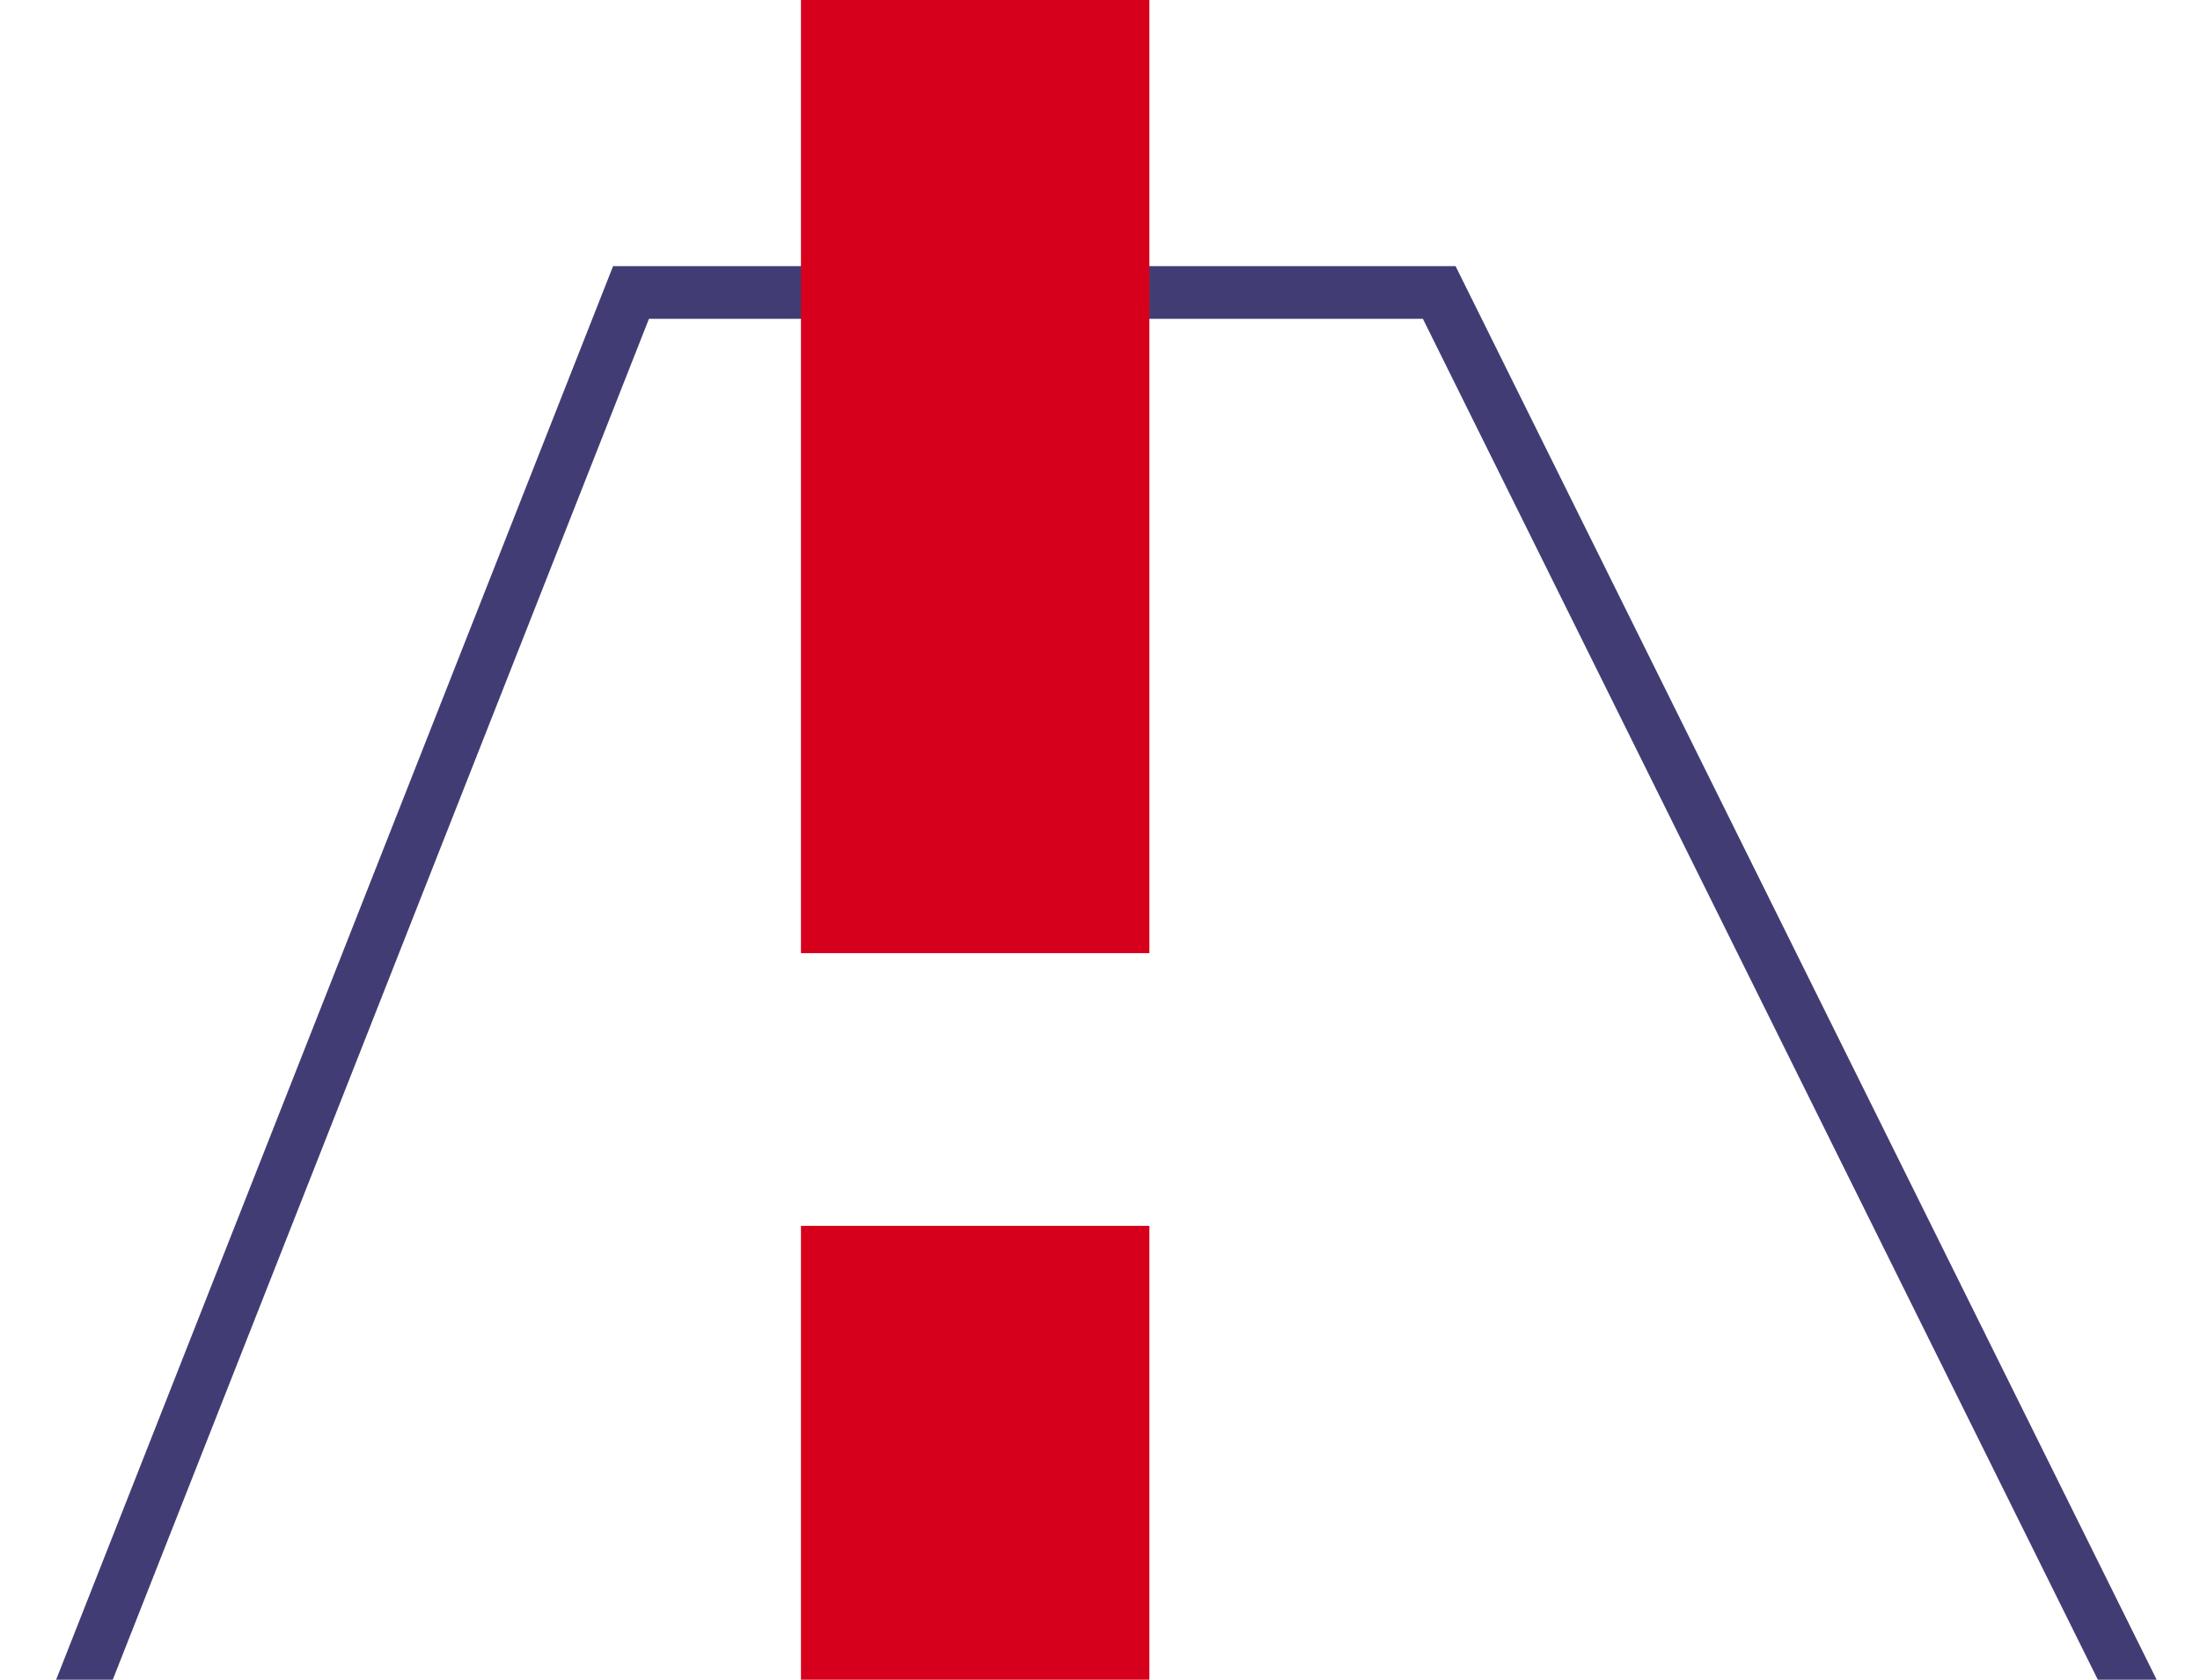
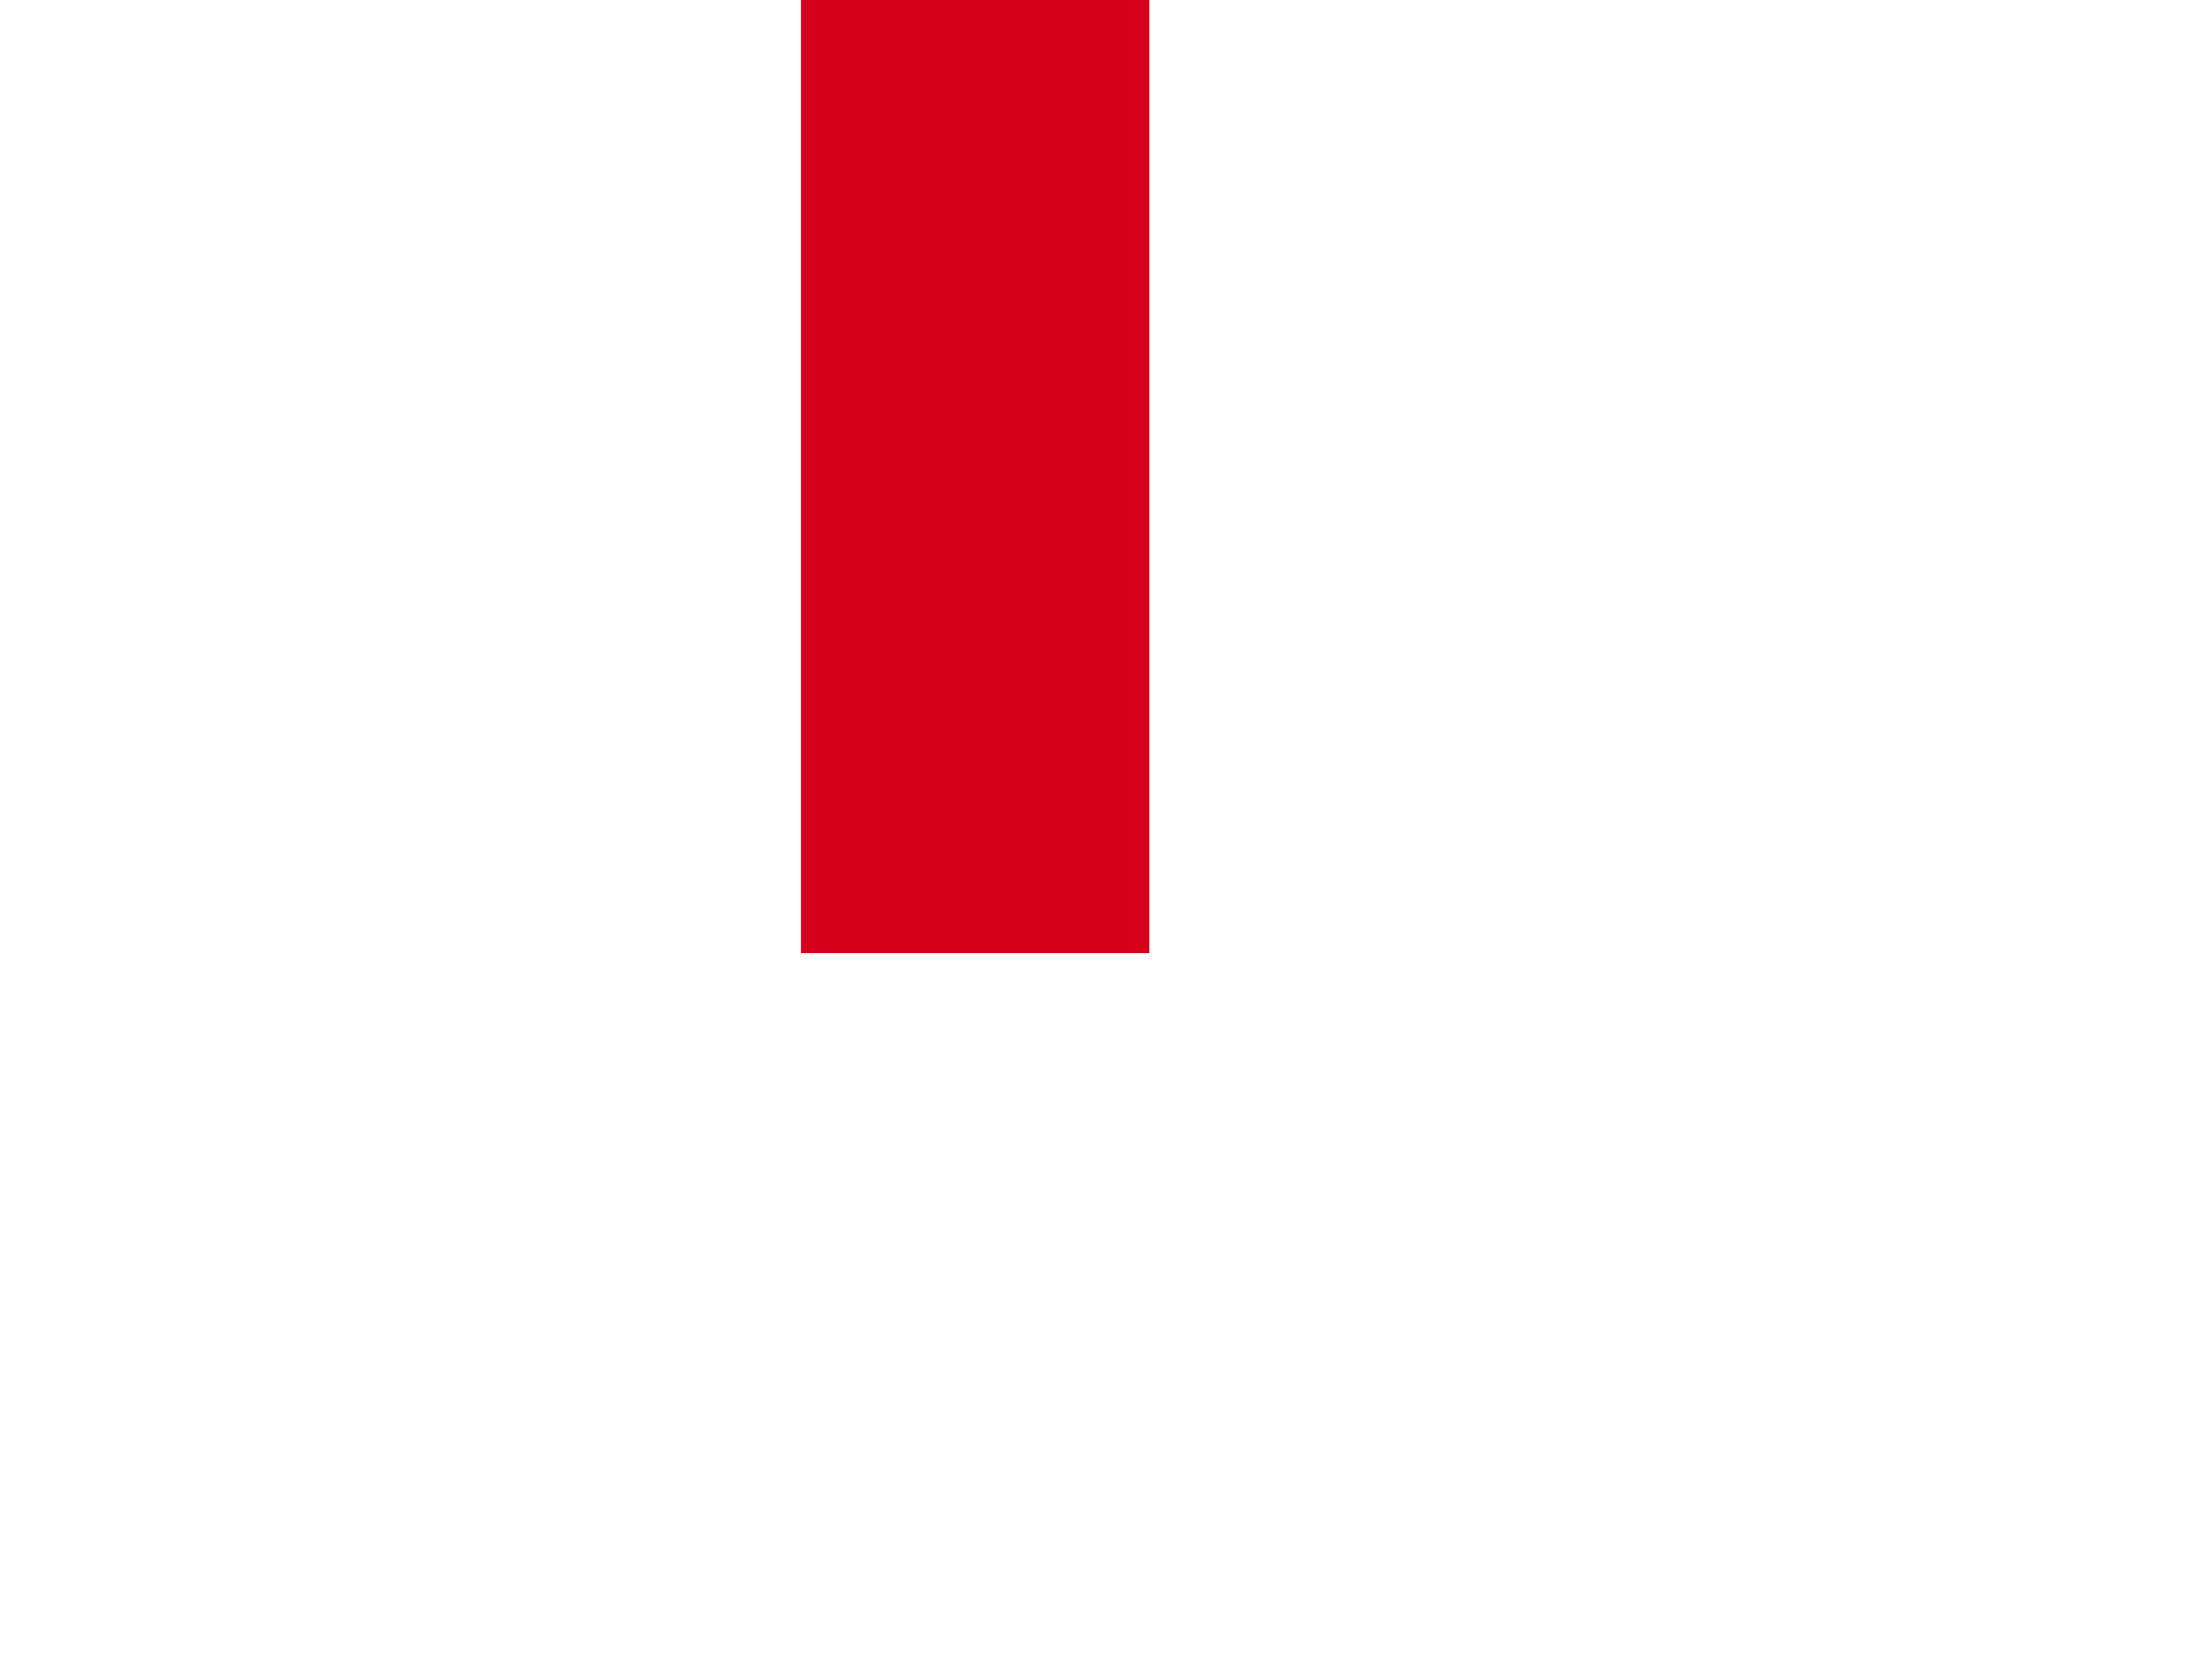
<svg xmlns="http://www.w3.org/2000/svg" version="1.1" id="Layer_1" x="0px" y="0px" width="334px" height="255px" viewBox="0 0 334 255" style="enable-background:new 0 0 334 255;" xml:space="preserve">
  <style type="text/css">
	.Drop_x0020_Shadow{fill:none;}
	.Outer_x0020_Glow_x0020_5_x0020_pt{fill:none;}
	.Blue_x0020_Neon{fill:none;stroke:#8AACDA;stroke-width:7;stroke-linecap:round;stroke-linejoin:round;}
	.Chrome_x0020_Highlight{fill:url(#SVGID_1_);stroke:#FFFFFF;stroke-width:0.363;stroke-miterlimit:1;}
	.Jive_GS{fill:#FFDD00;}
	.Alyssa_GS{fill:#A6D0E4;}
	.st0{fill:none;stroke:#413D74;stroke-width:8;}
	.st1{fill:#D6001C;}
</style>
  <linearGradient id="SVGID_1_" gradientUnits="userSpaceOnUse" x1="-508.901" y1="-197.235" x2="-508.901" y2="-198.235">
    <stop offset="0" style="stop-color:#656565" />
    <stop offset="0.618" style="stop-color:#1B1B1B" />
    <stop offset="0.629" style="stop-color:#545454" />
    <stop offset="0.983" style="stop-color:#3E3E3E" />
  </linearGradient>
  <g>
-     <path id="Stroke_592" class="st0" d="M379.5,369L218.5,44.4H95.8L-32.1,369H379.5z" />
    <path id="Fill_593" class="st1" d="M174.5,144.7h-52.9V0h52.9V144.7z" />
-     <path id="Fill_594" class="st1" d="M174.5,330.8h-52.9V186.1h52.9V330.8z" />
  </g>
</svg>